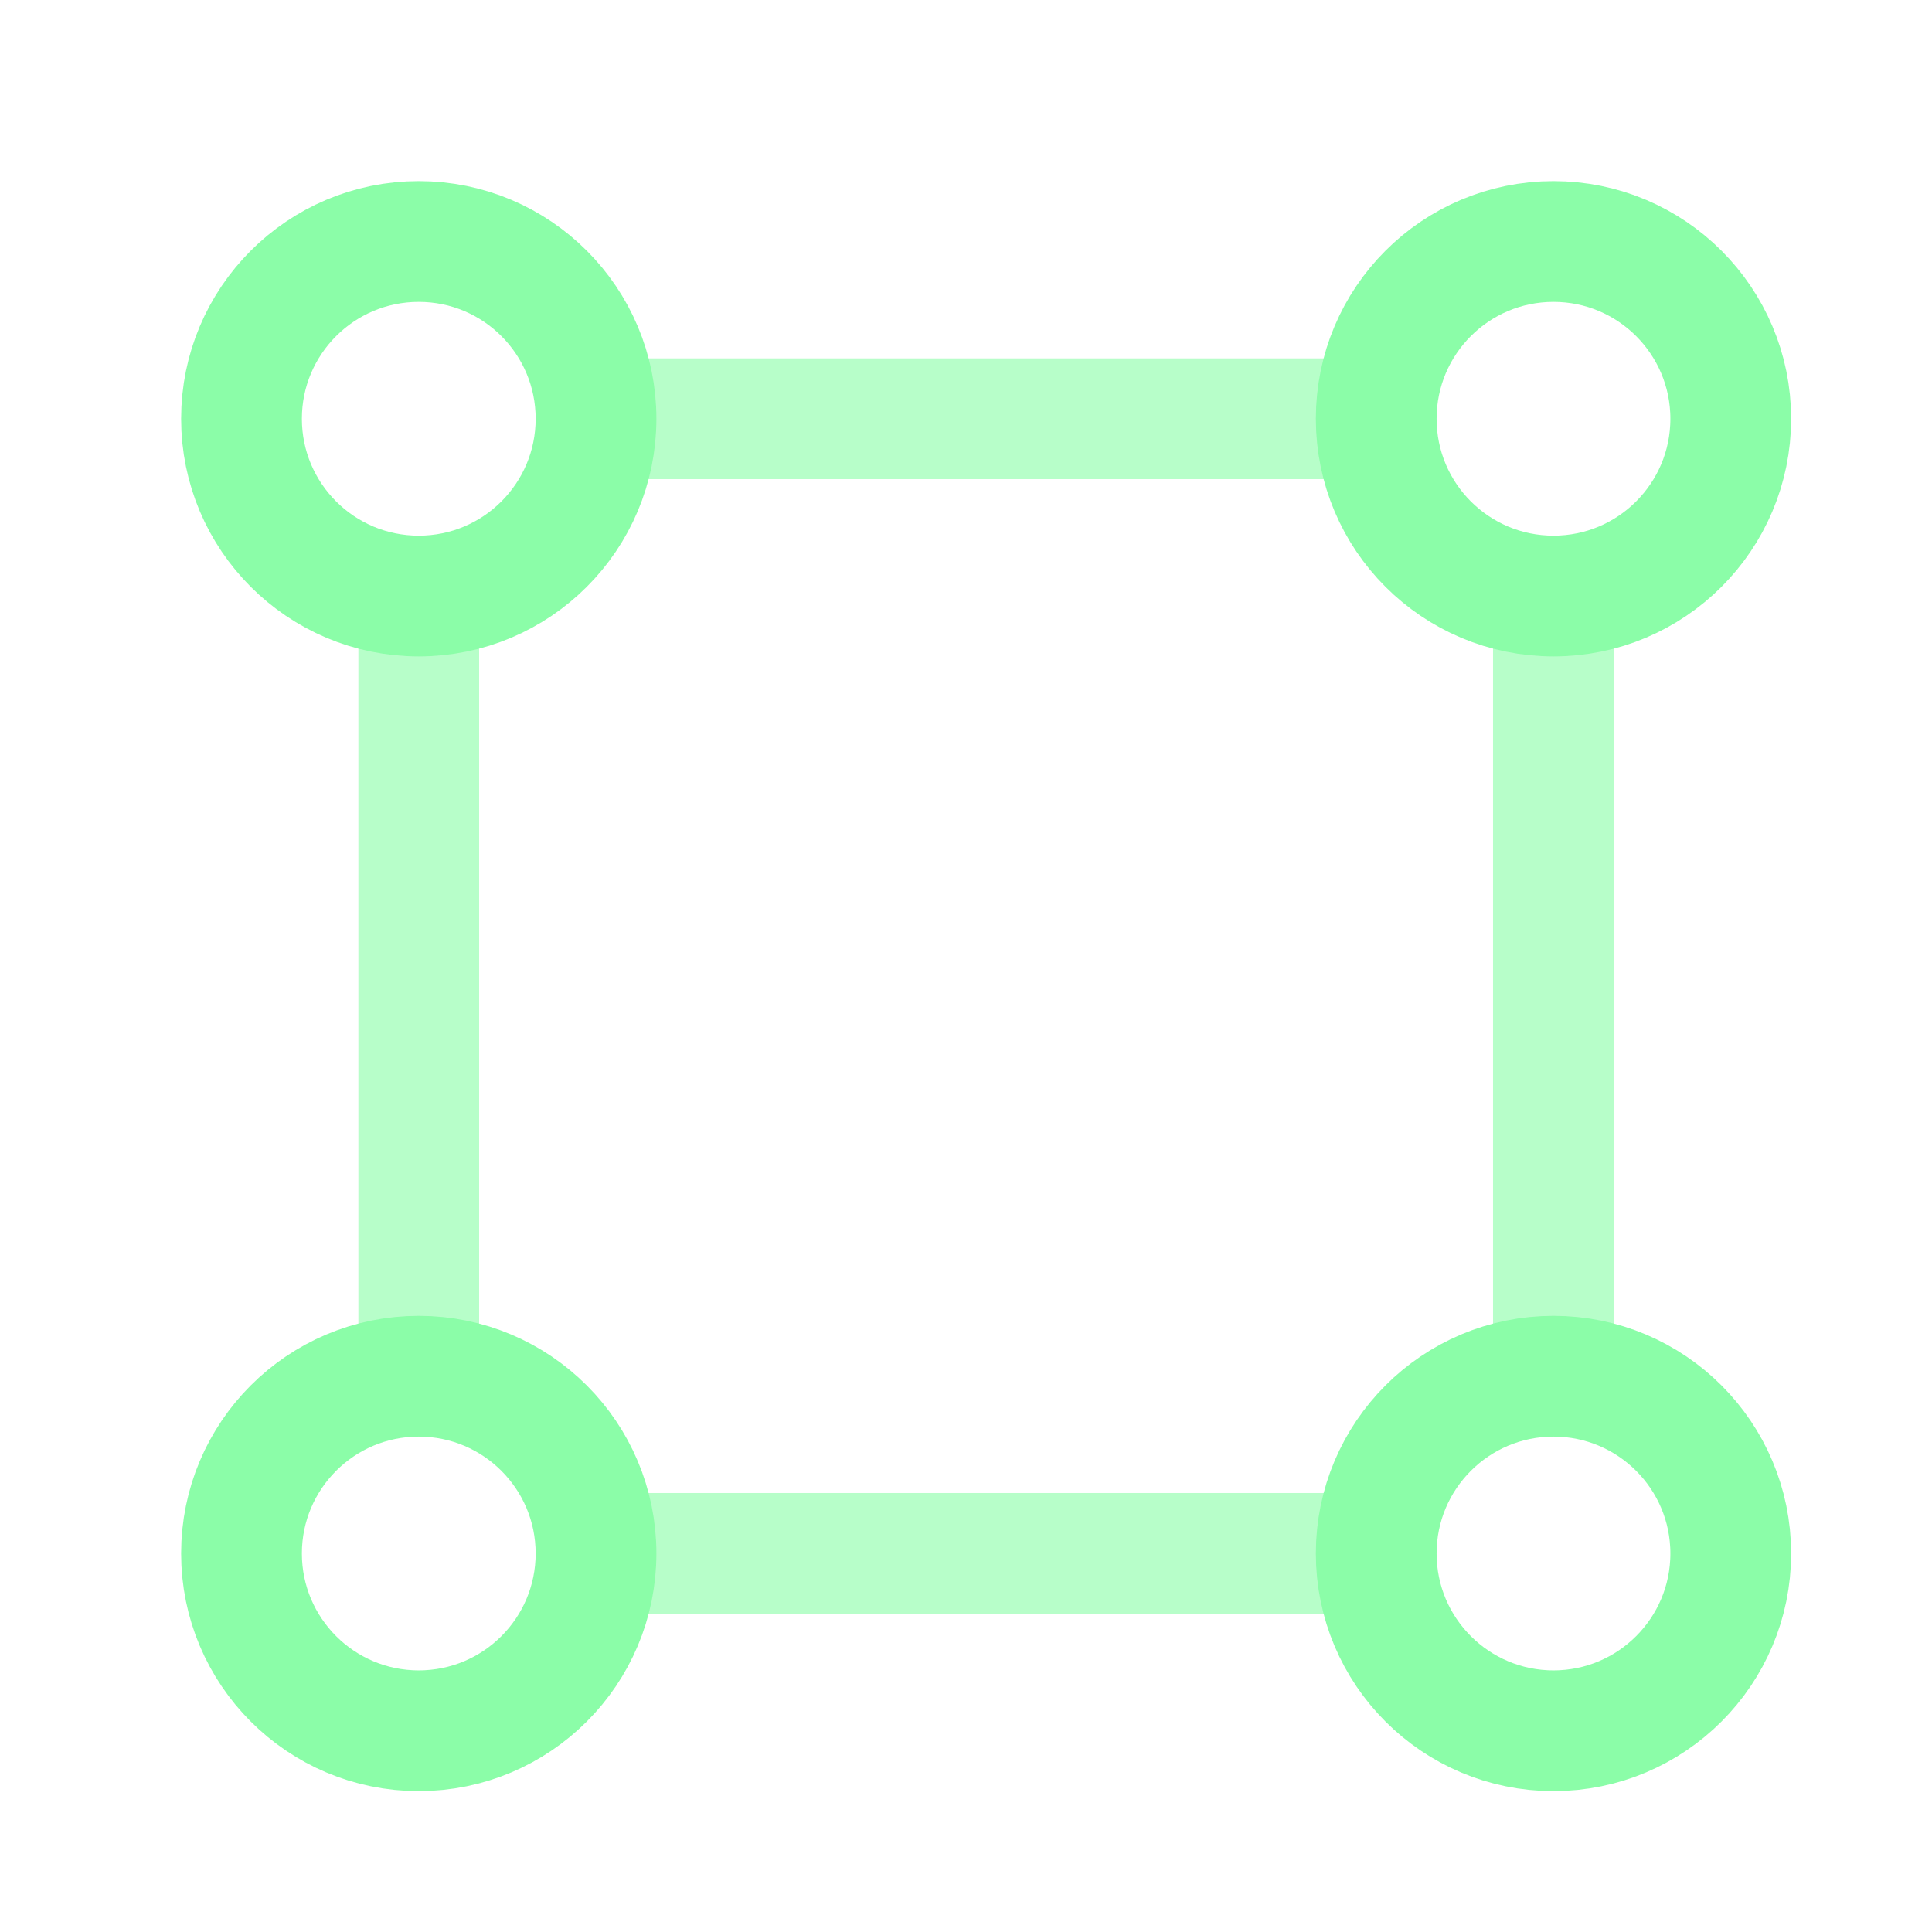
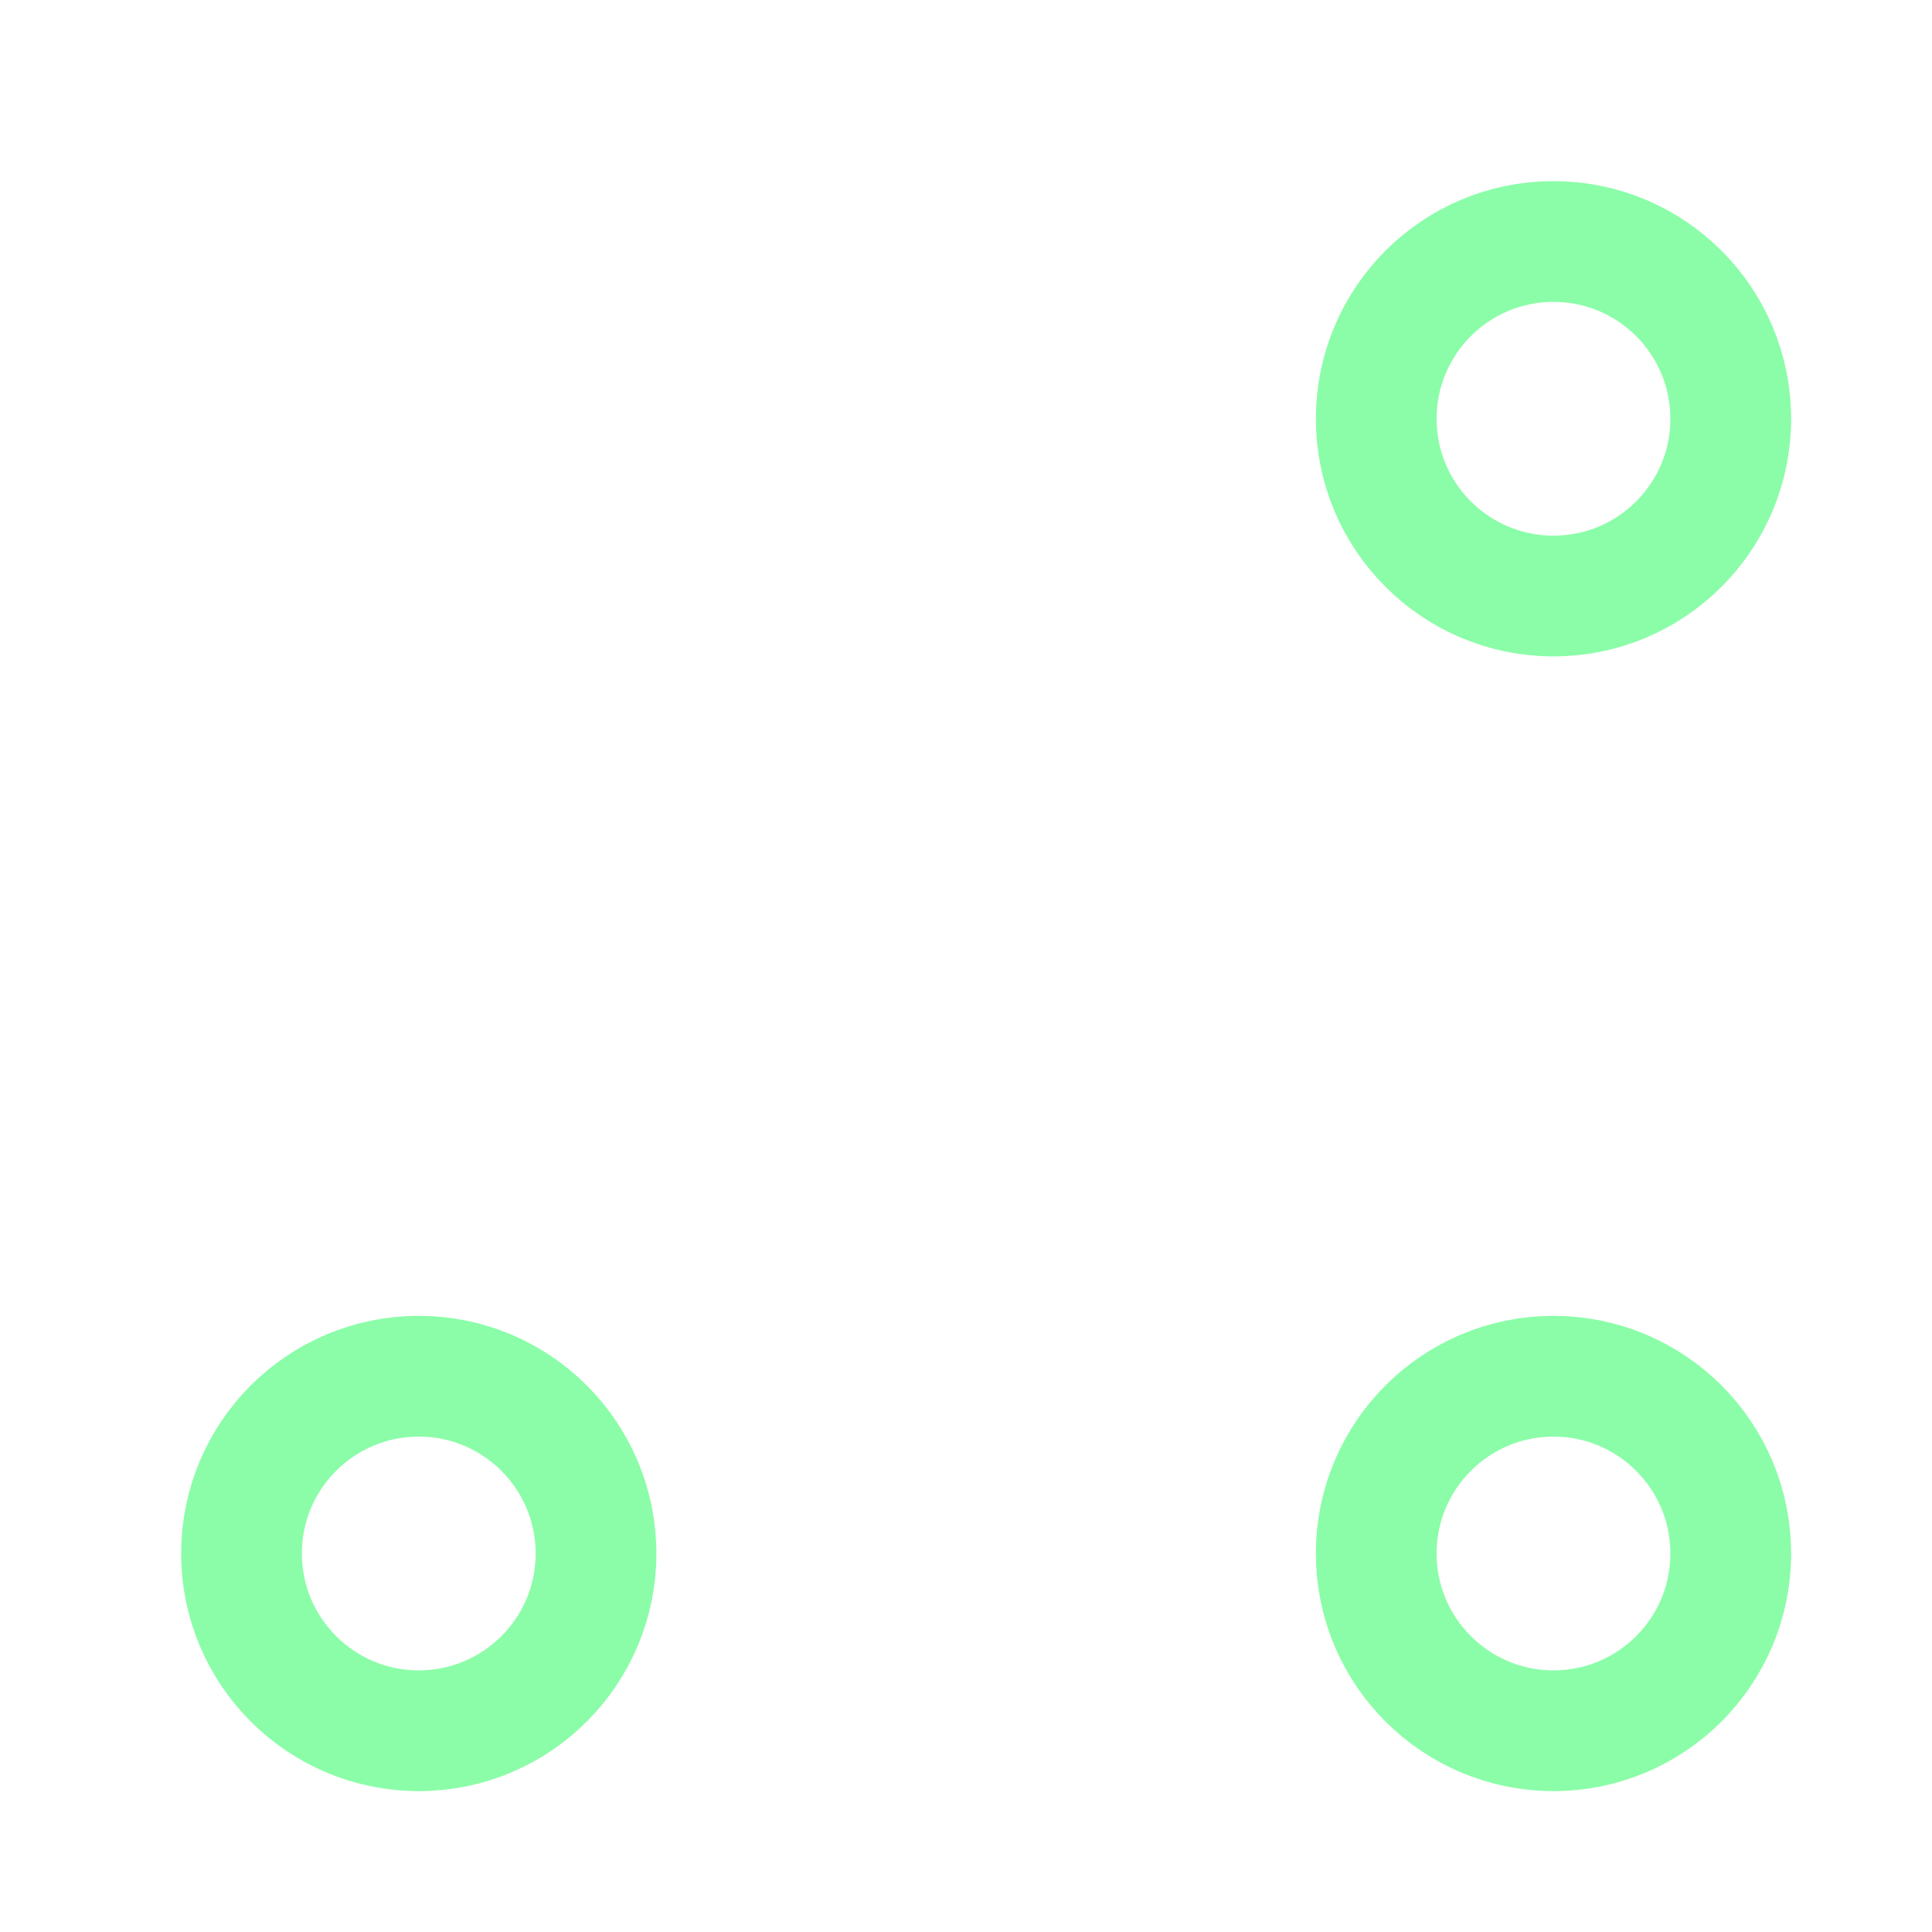
<svg xmlns="http://www.w3.org/2000/svg" width="24" height="24" viewBox="0 0 24 24" fill="none">
-   <path opacity="0.62" d="M19.297 7.405V17.095M17.095 5.202H7.405M17.095 19.297H7.405M5.202 7.405V17.095" stroke="#8BFDA8" stroke-width="1.5" />
  <circle cx="19.298" cy="5.202" r="2.202" stroke="#8BFDA8" stroke-width="1.5" />
-   <circle cx="5.202" cy="5.202" r="2.202" stroke="#8BFDA8" stroke-width="1.5" />
  <circle cx="19.298" cy="19.298" r="2.202" stroke="#8BFDA8" stroke-width="1.5" />
  <circle cx="5.202" cy="19.298" r="2.202" stroke="#8BFDA8" stroke-width="1.5" />
</svg>